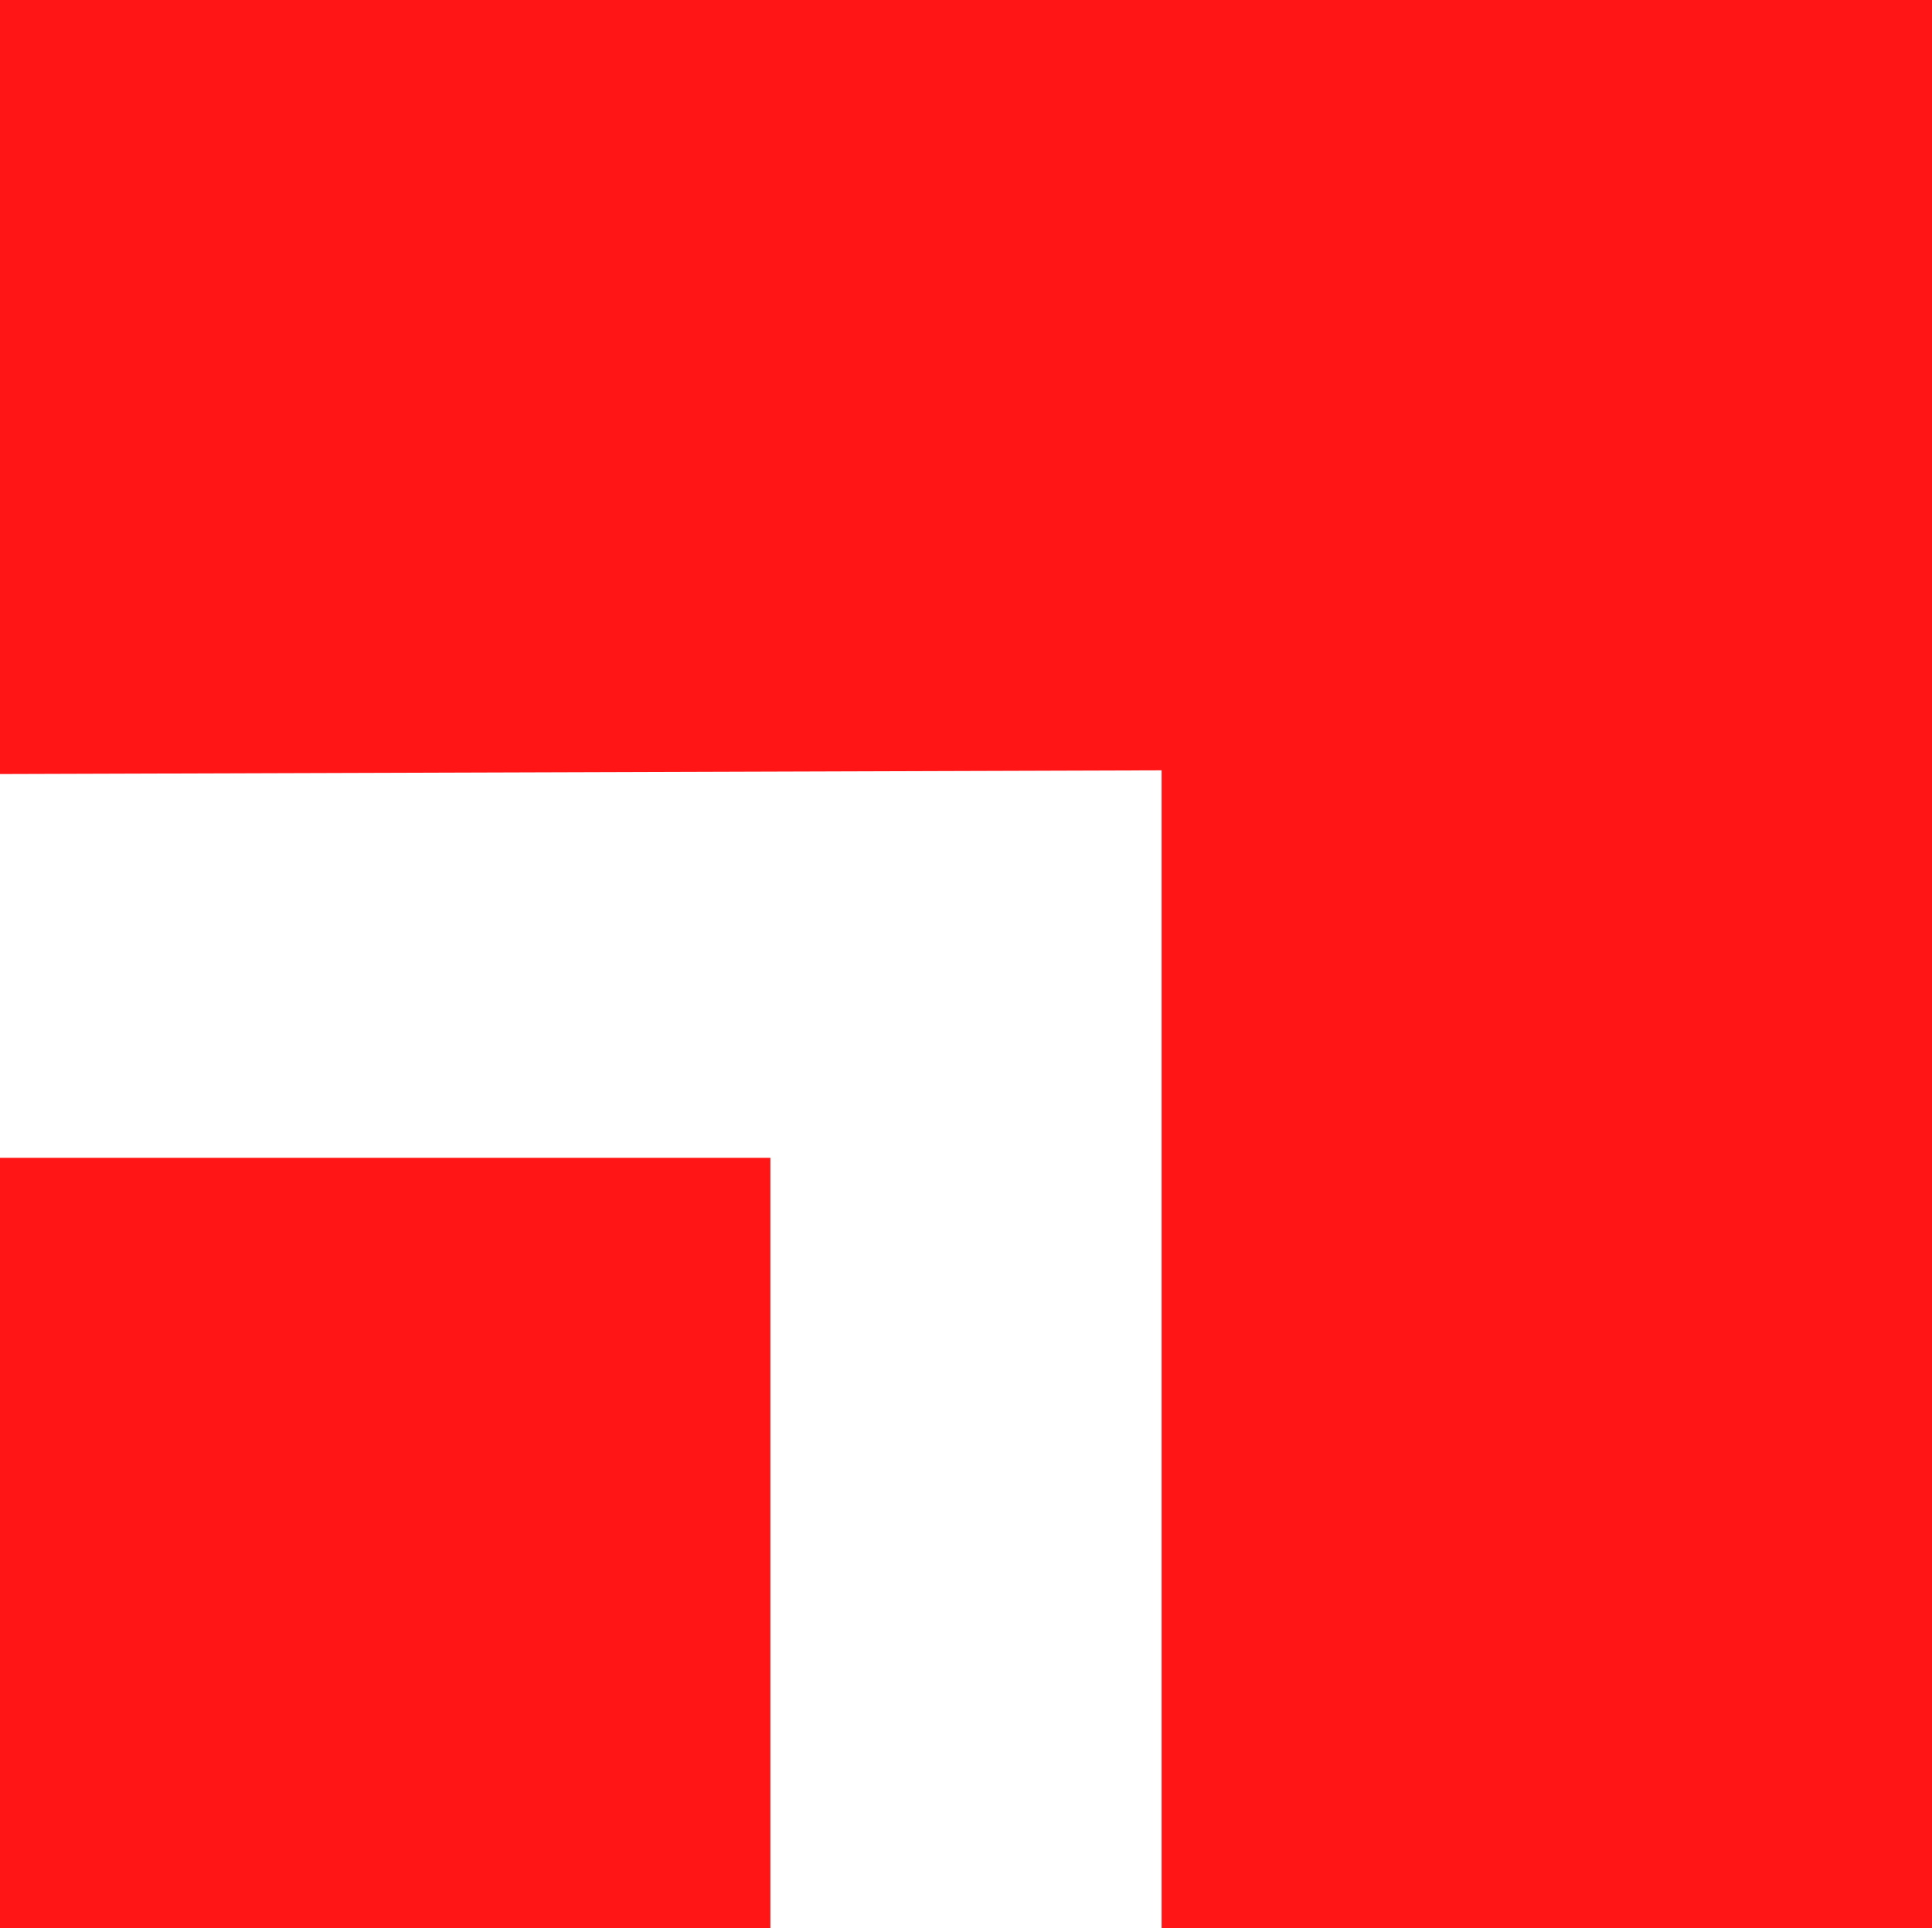
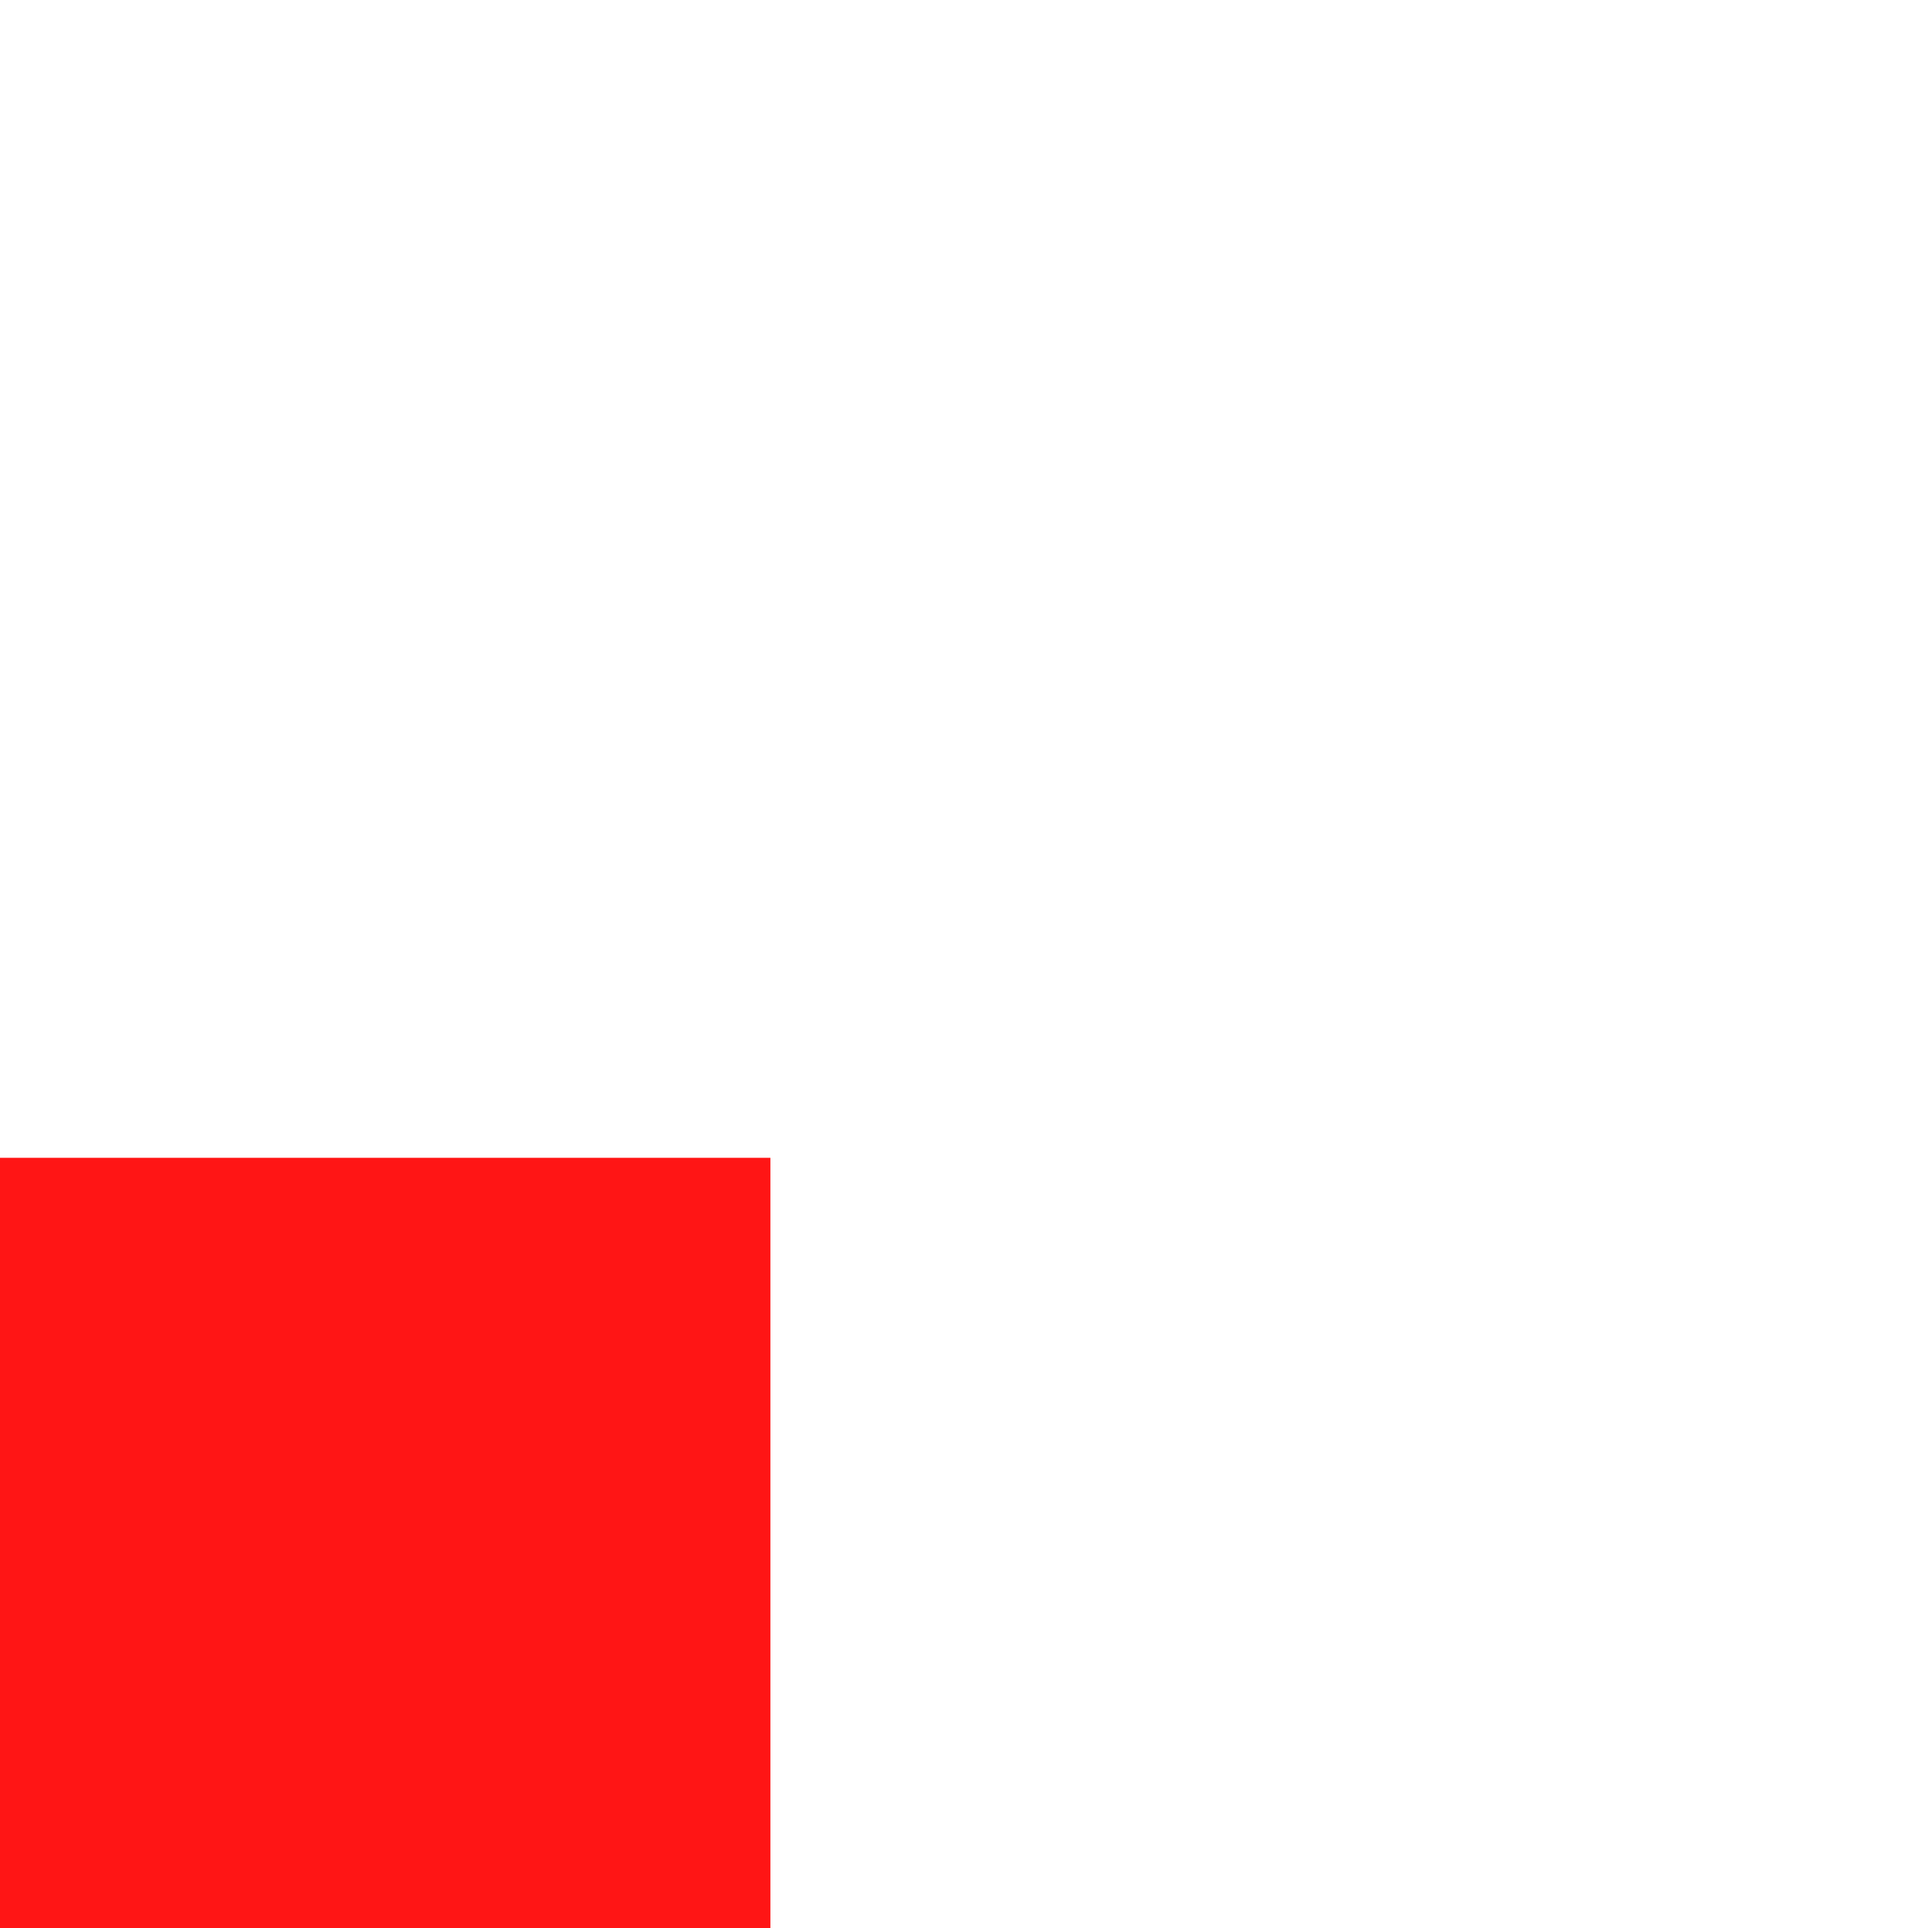
<svg xmlns="http://www.w3.org/2000/svg" id="Ivanti_logo" version="1.1" viewBox="0 0 207.9 207.5">
  <defs>
    <style>
      .st0 {
        fill: #ff1515;
      }
    </style>
  </defs>
  <path class="st0" d="M0,124.6h82.9v82.9H0v-82.9Z" />
-   <path class="st0" d="M125,82.9v124.6h82.9V0H0v83.3l125-.4Z" />
</svg>